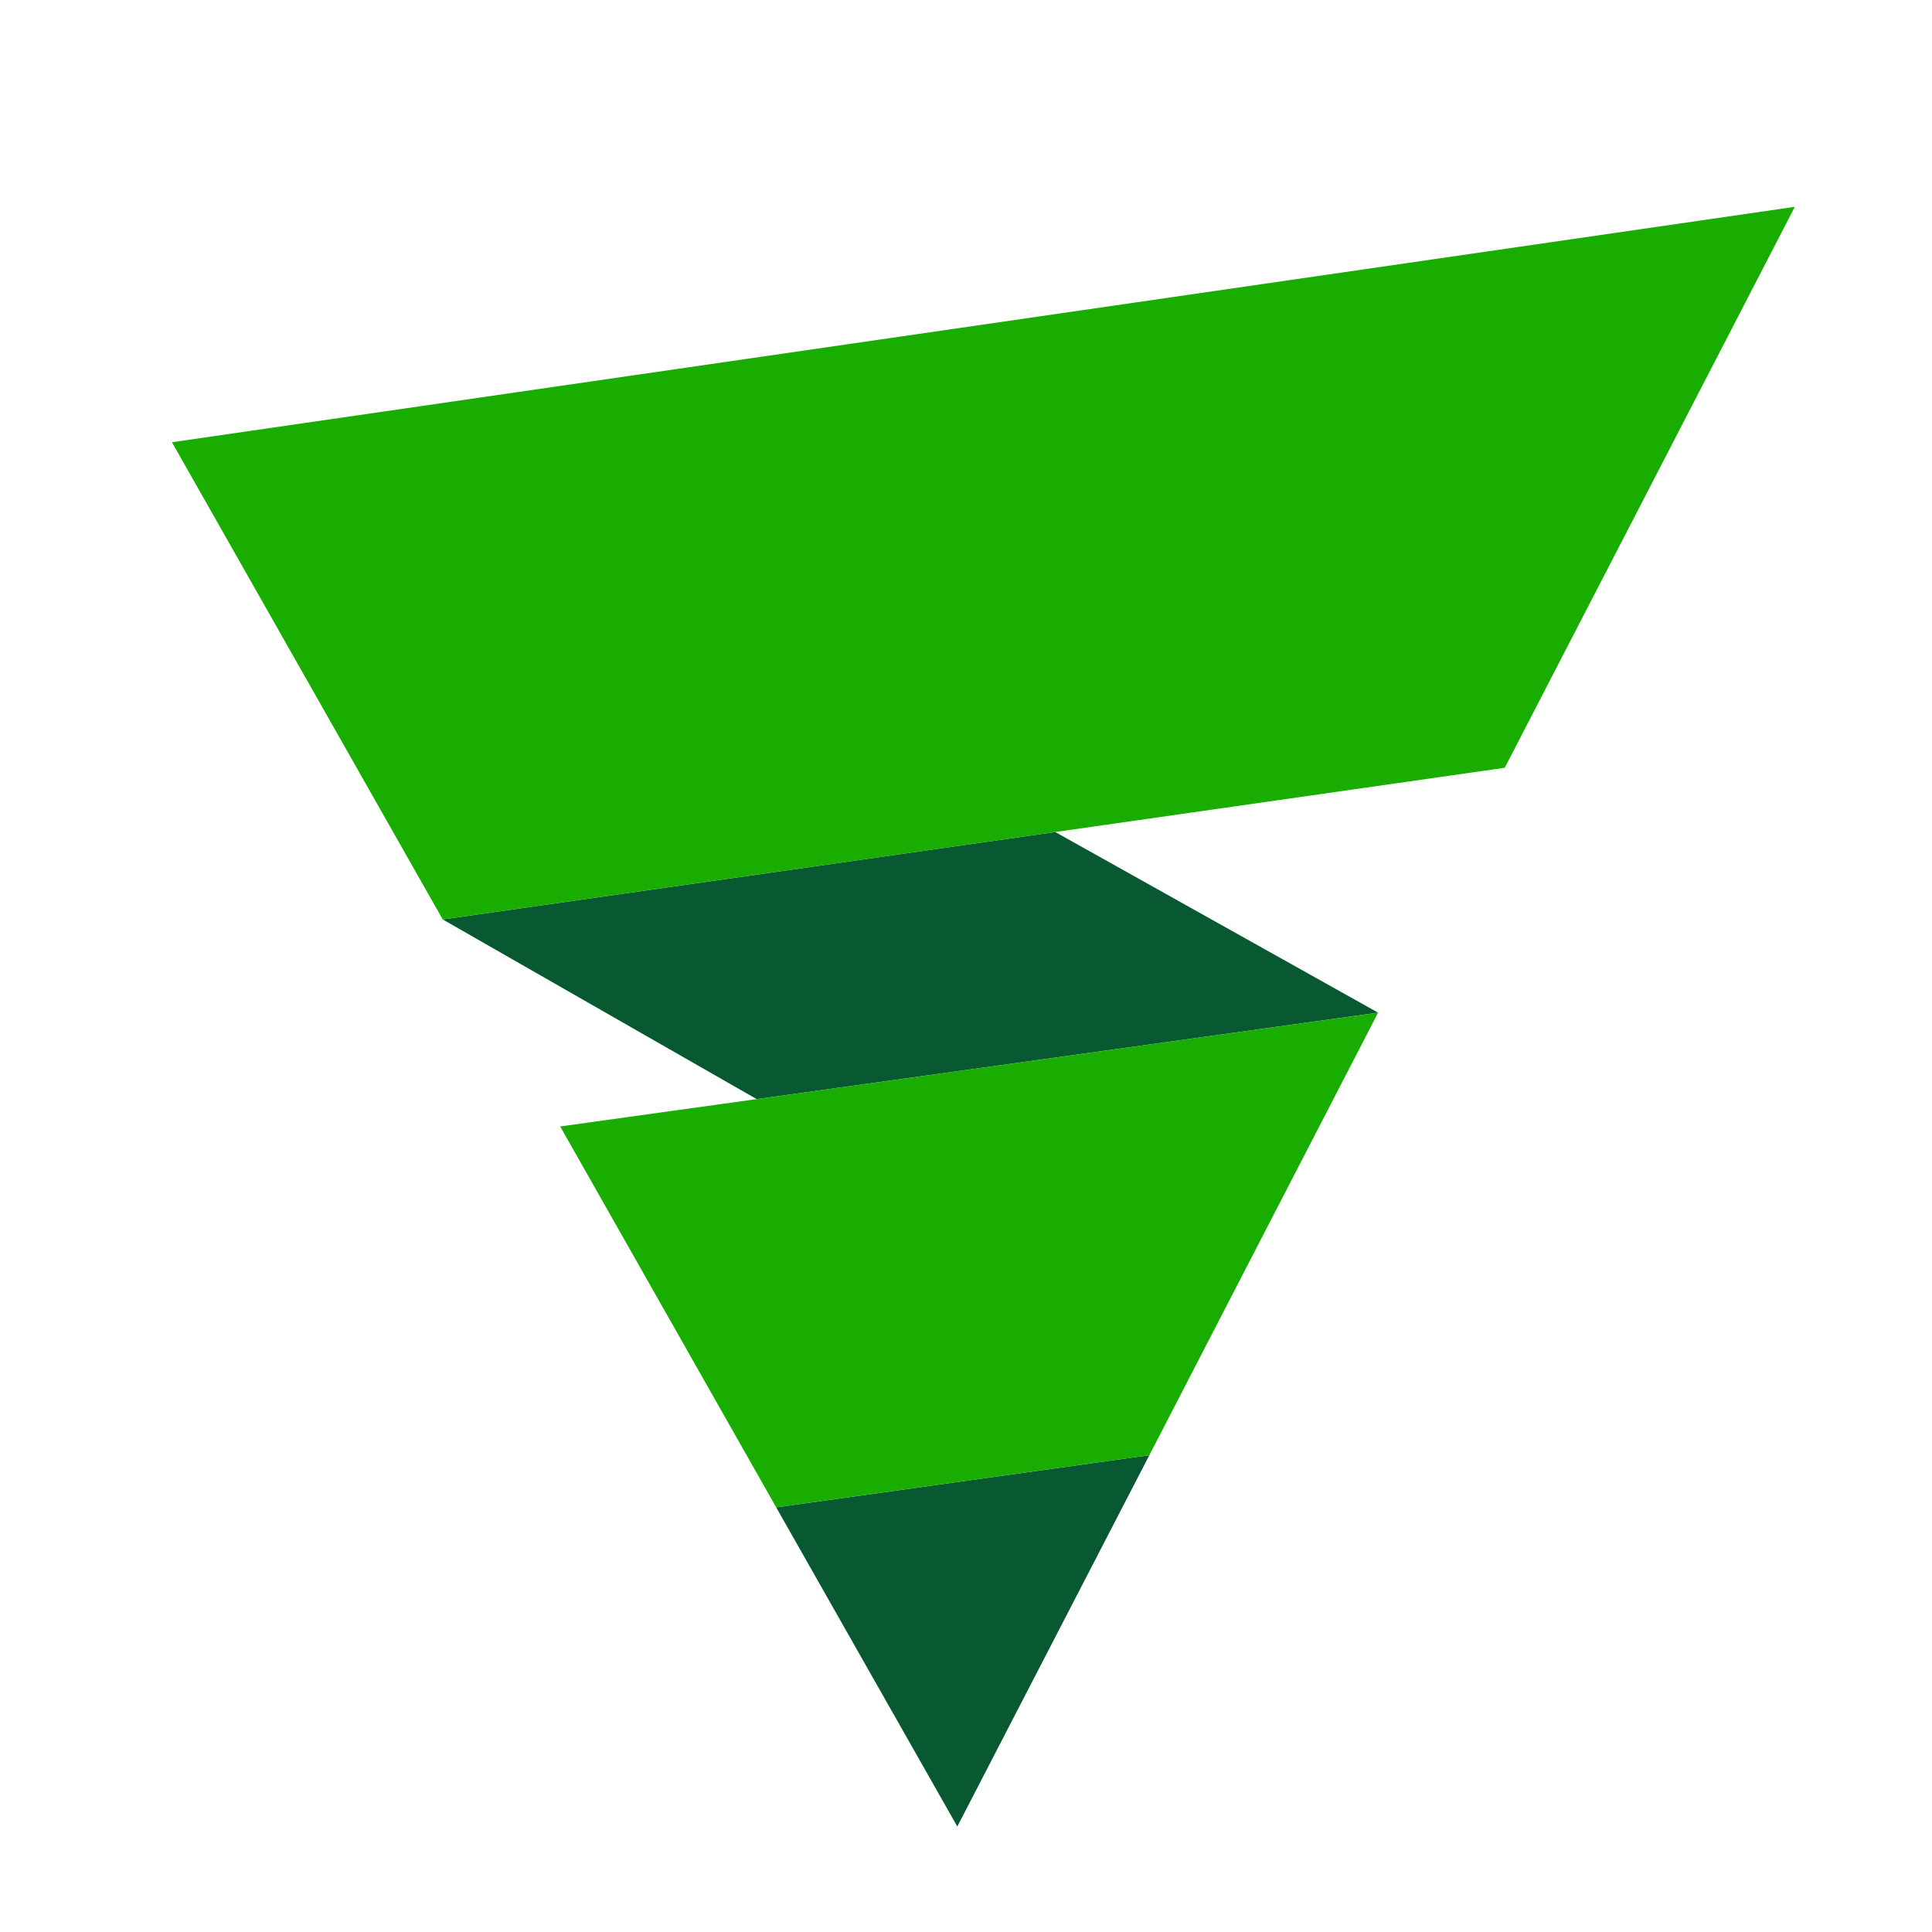
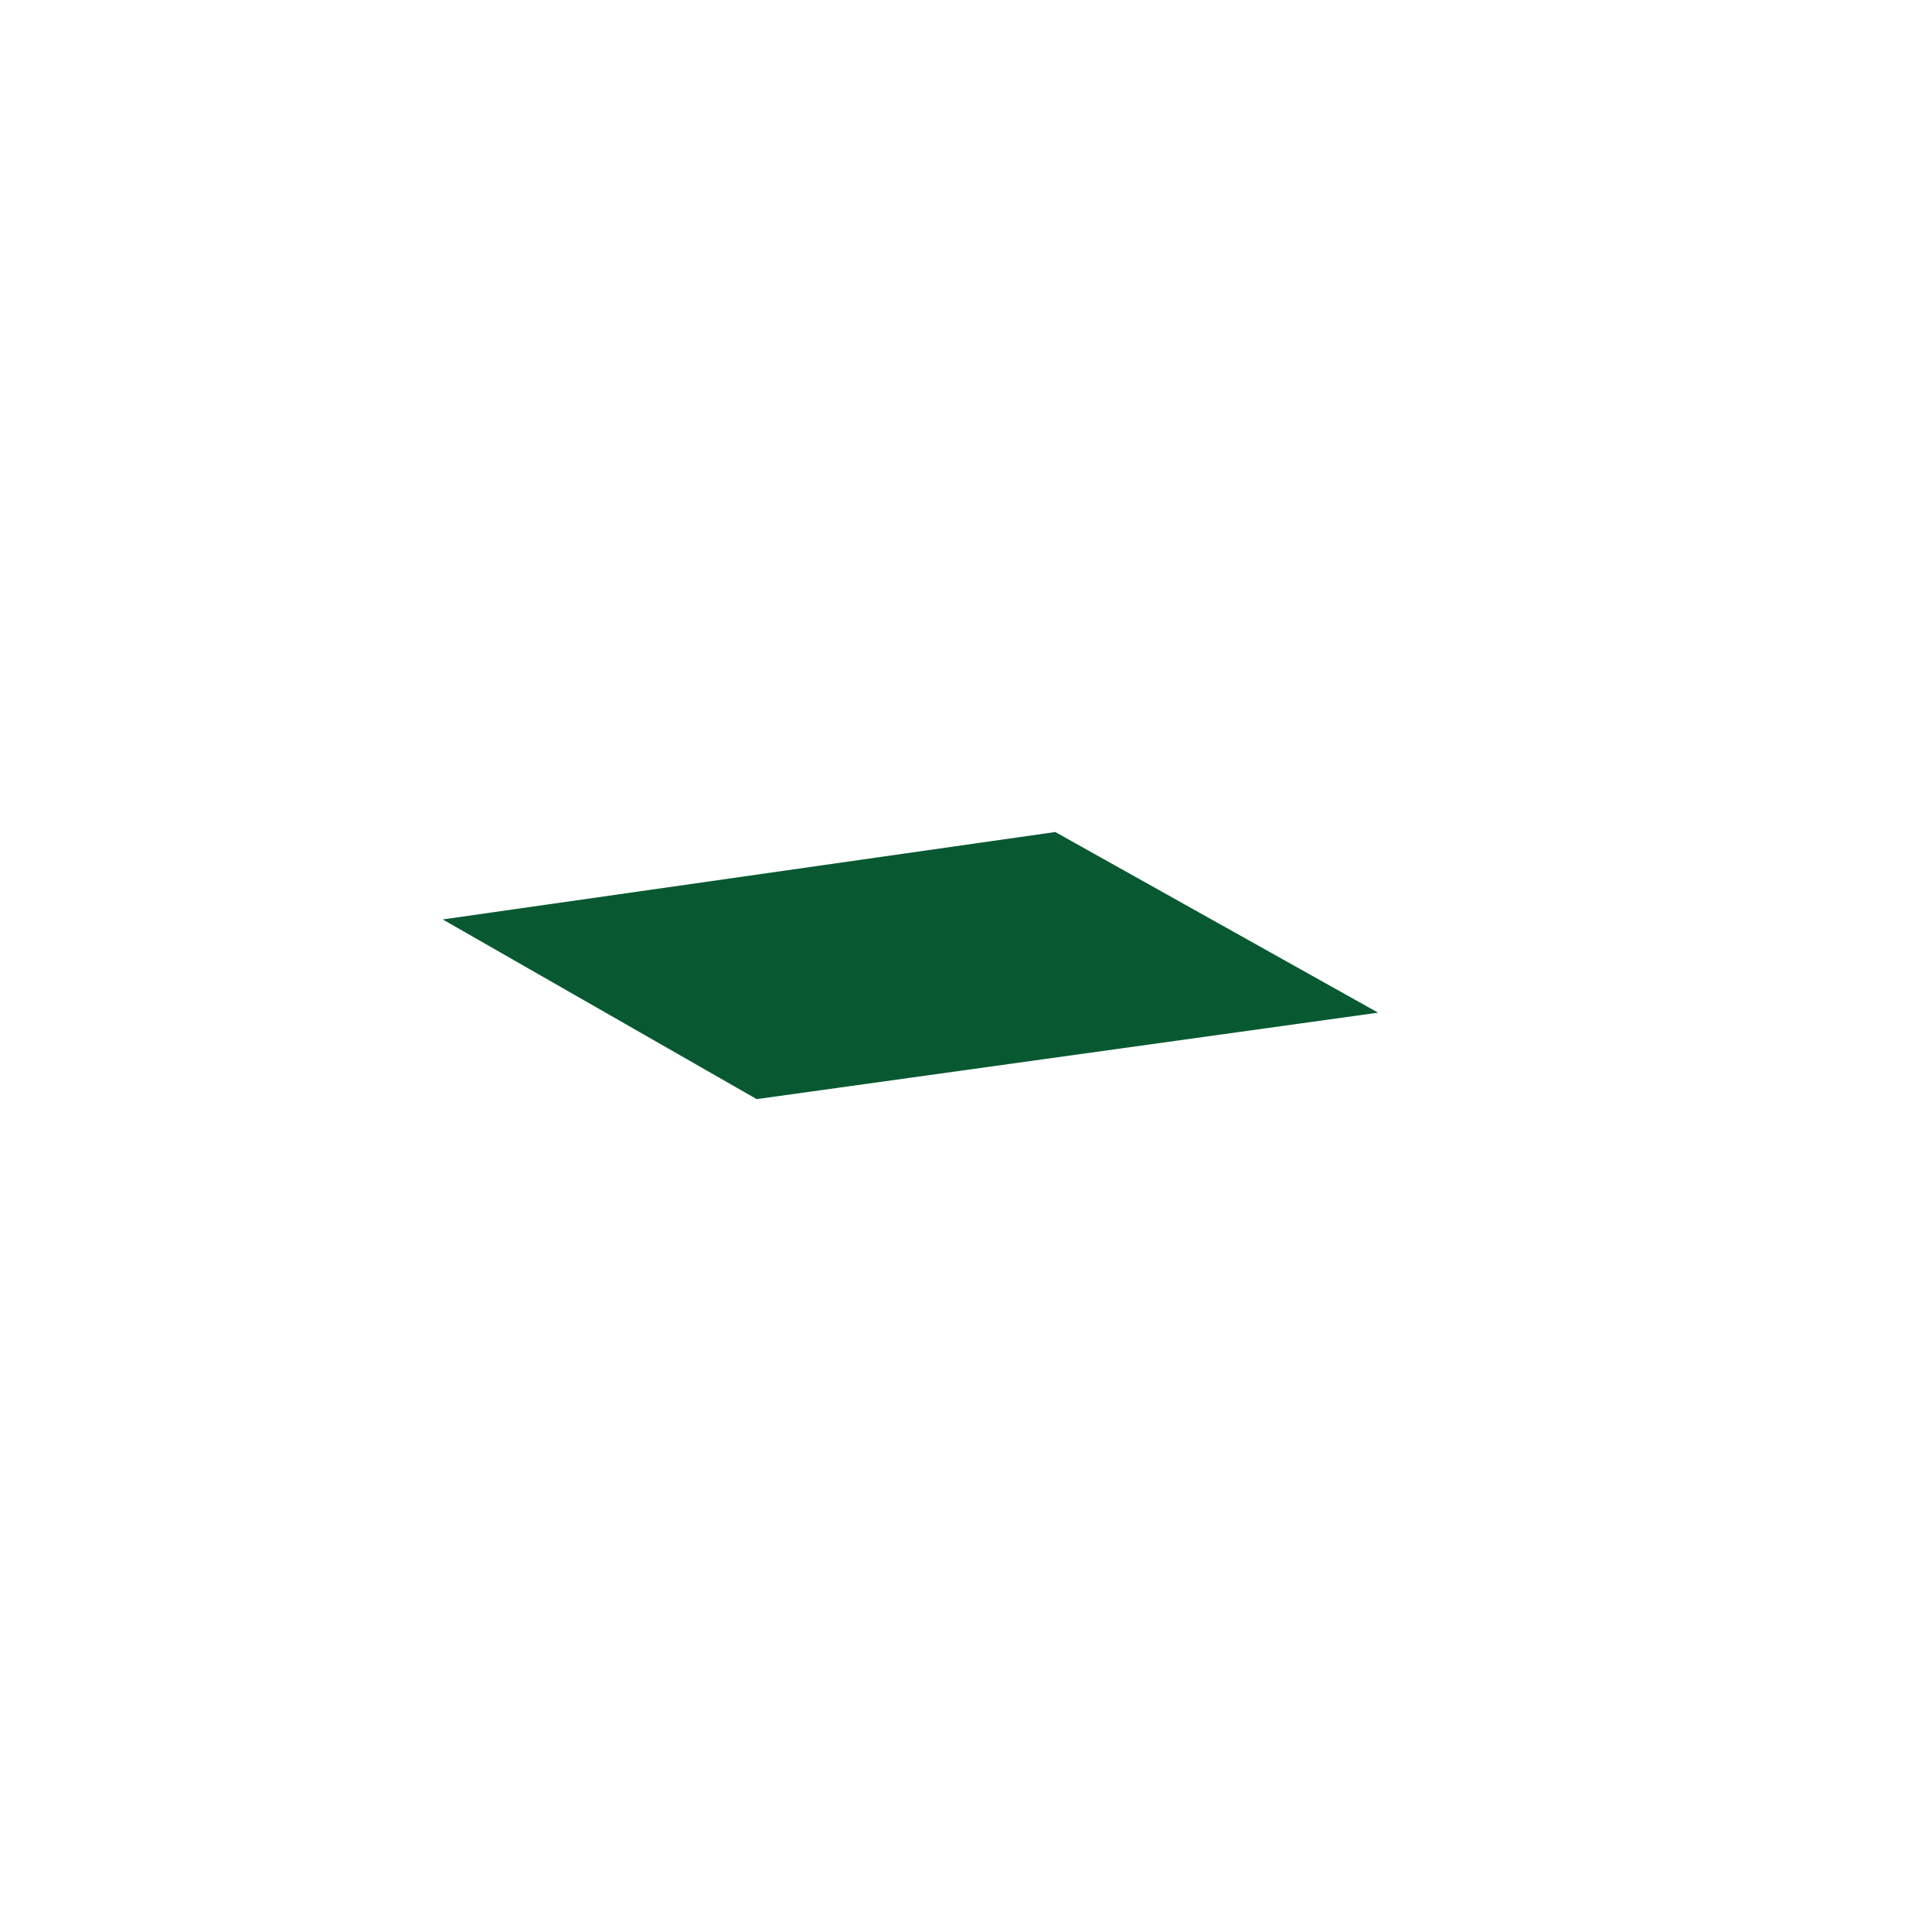
<svg xmlns="http://www.w3.org/2000/svg" width="20" height="20" viewBox="0 0 20 20" fill="none">
  <path d="M7.833 11.378L14.266 10.483L10.924 8.613L4.583 9.518L7.833 11.378Z" fill="#085932" />
-   <path d="M11.898 15.064L9.91 18.908L8.035 15.604L11.898 15.064Z" fill="#085932" />
-   <path d="M11.898 15.064L14.266 10.483L7.833 11.378L5.799 11.661L8.035 15.604L11.898 15.064Z" fill="#18AD00" />
-   <path d="M18.58 2.141L1.78 4.578L4.583 9.518L10.924 8.613L15.577 7.948L18.58 2.141Z" fill="#18AD00" />
</svg>